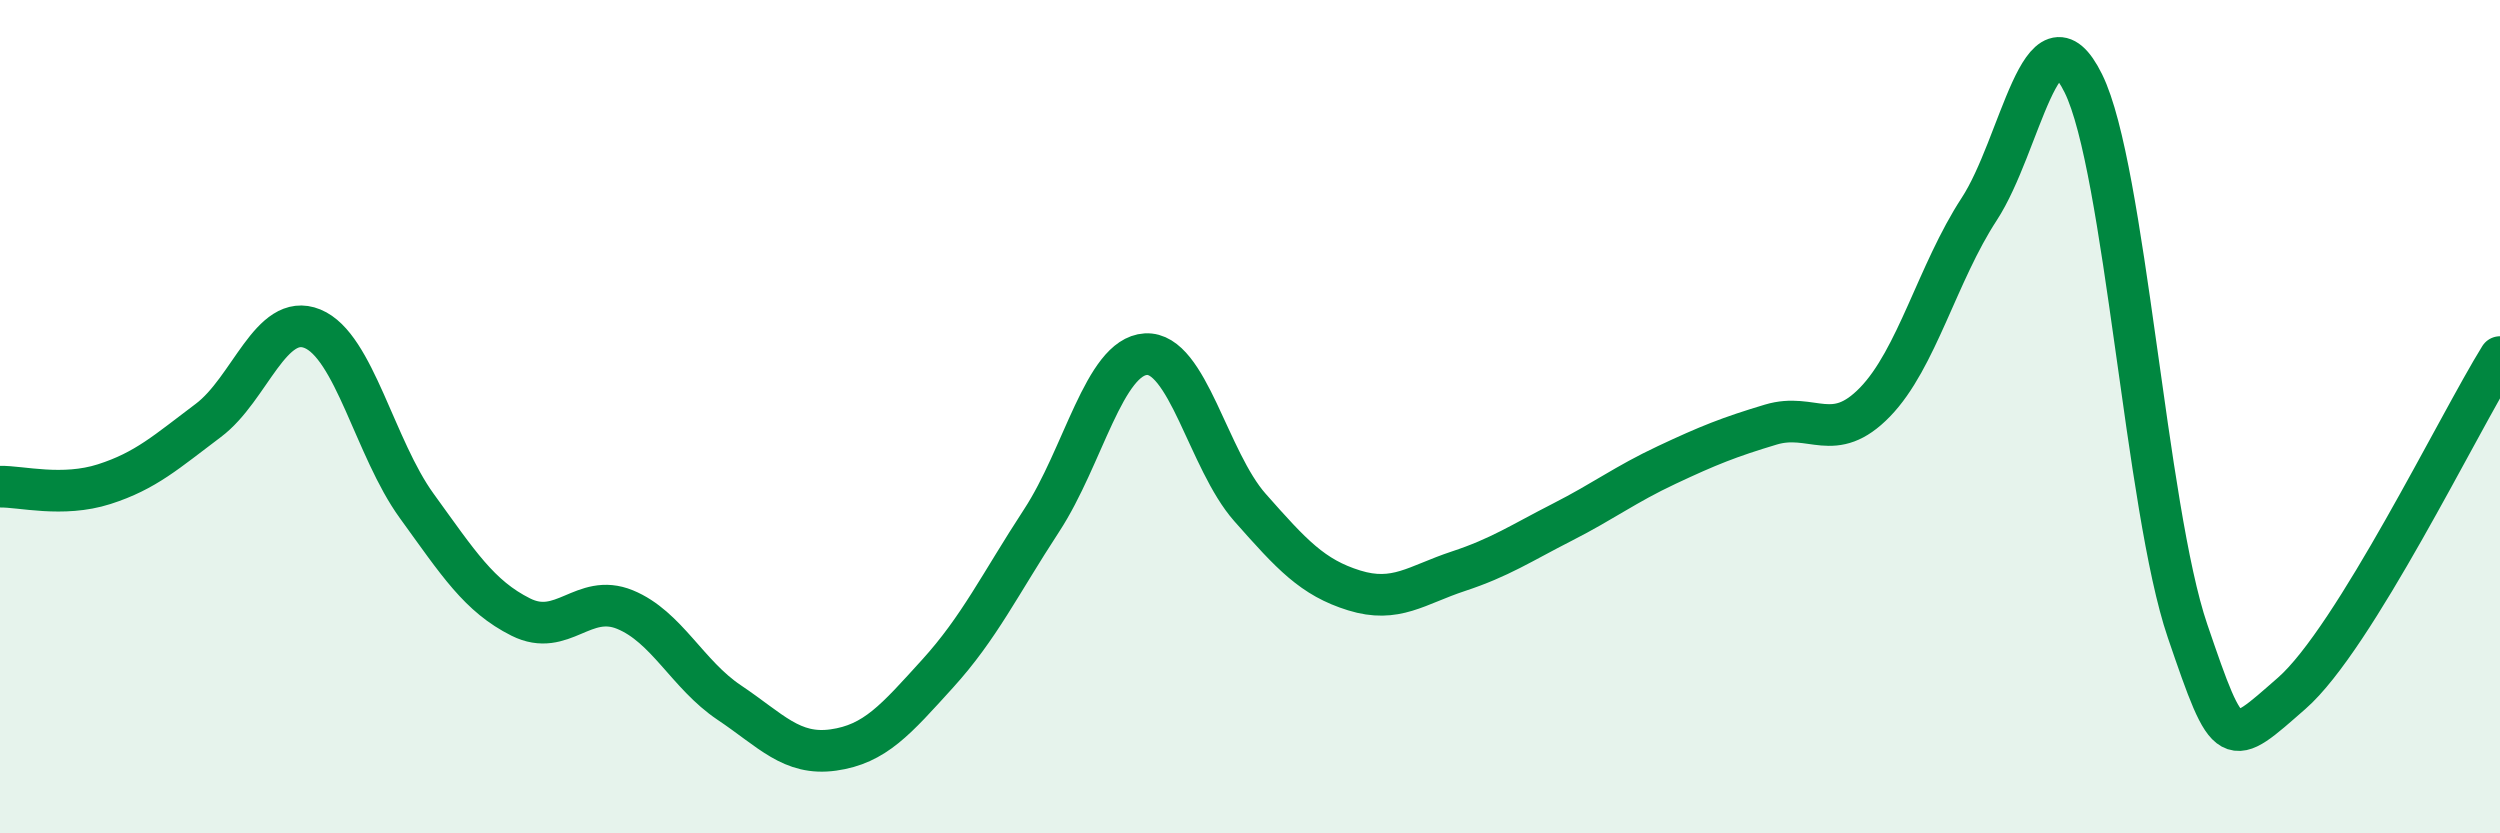
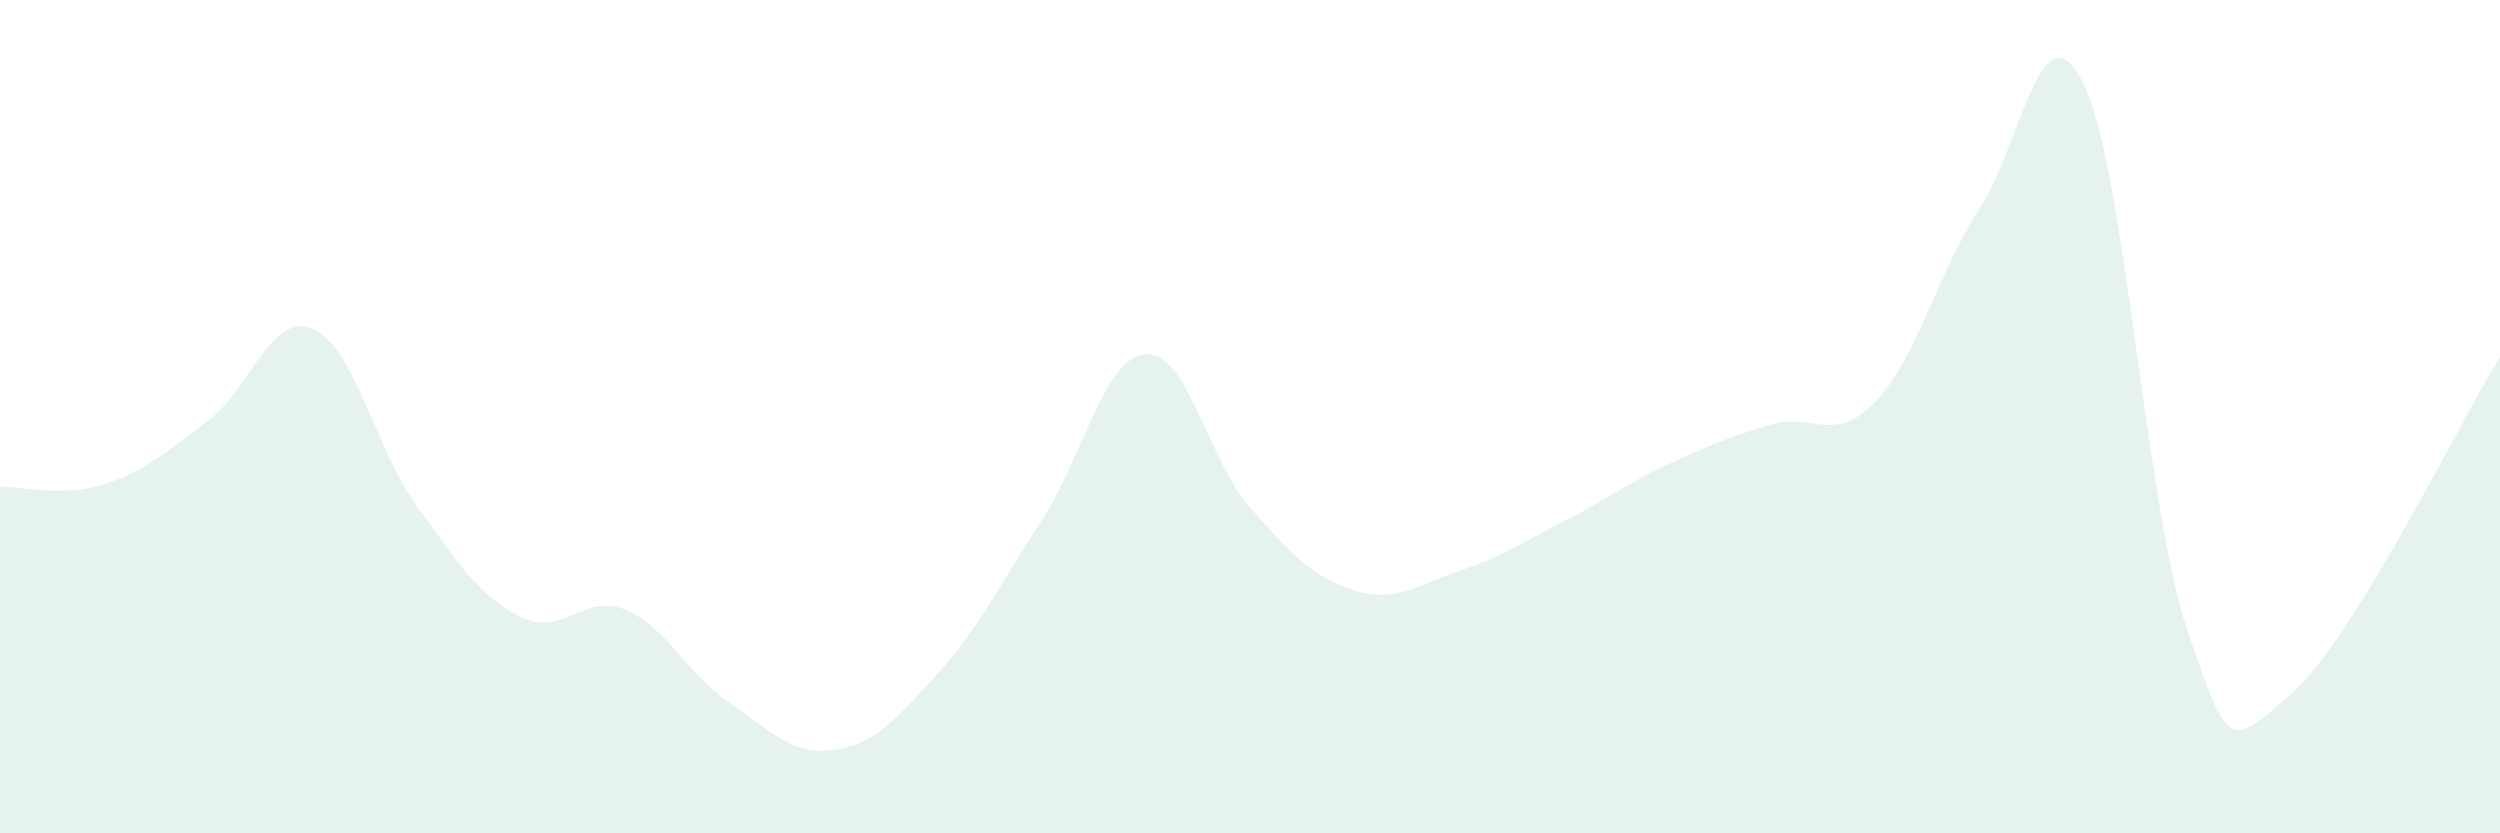
<svg xmlns="http://www.w3.org/2000/svg" width="60" height="20" viewBox="0 0 60 20">
  <path d="M 0,11.68 C 0.5,11.67 1.5,11.94 2.5,11.62 C 3.5,11.3 4,10.84 5,10.09 C 6,9.34 6.5,7.48 7.5,7.89 C 8.5,8.3 9,10.76 10,12.14 C 11,13.52 11.5,14.31 12.5,14.81 C 13.5,15.31 14,14.22 15,14.63 C 16,15.04 16.5,16.19 17.5,16.86 C 18.5,17.53 19,18.14 20,18 C 21,17.86 21.5,17.27 22.5,16.17 C 23.5,15.07 24,14.02 25,12.49 C 26,10.96 26.5,8.56 27.5,8.5 C 28.5,8.44 29,11.05 30,12.18 C 31,13.31 31.5,13.86 32.5,14.17 C 33.5,14.48 34,14.04 35,13.71 C 36,13.38 36.5,13.04 37.5,12.53 C 38.5,12.02 39,11.63 40,11.16 C 41,10.69 41.5,10.49 42.5,10.19 C 43.5,9.89 44,10.68 45,9.65 C 46,8.62 46.5,6.55 47.5,5.02 C 48.5,3.49 49,-0.02 50,2 C 51,4.02 51.5,12.21 52.5,15.14 C 53.5,18.07 53.5,17.95 55,16.64 C 56.5,15.33 59,10.18 60,8.57L60 20L0 20Z" fill="#008740" opacity="0.1" stroke-linecap="round" stroke-linejoin="round" />
-   <path d="M 0,11.68 C 0.5,11.67 1.5,11.94 2.5,11.62 C 3.5,11.3 4,10.84 5,10.09 C 6,9.34 6.5,7.48 7.5,7.89 C 8.5,8.3 9,10.76 10,12.14 C 11,13.52 11.5,14.31 12.5,14.81 C 13.5,15.31 14,14.22 15,14.63 C 16,15.04 16.5,16.19 17.5,16.86 C 18.5,17.53 19,18.14 20,18 C 21,17.86 21.5,17.27 22.5,16.17 C 23.5,15.07 24,14.02 25,12.49 C 26,10.96 26.5,8.56 27.5,8.5 C 28.5,8.44 29,11.05 30,12.18 C 31,13.31 31.5,13.86 32.5,14.17 C 33.5,14.48 34,14.04 35,13.71 C 36,13.38 36.5,13.04 37.5,12.53 C 38.5,12.02 39,11.63 40,11.16 C 41,10.69 41.5,10.49 42.5,10.19 C 43.5,9.89 44,10.68 45,9.65 C 46,8.62 46.5,6.55 47.5,5.02 C 48.5,3.49 49,-0.02 50,2 C 51,4.02 51.5,12.21 52.5,15.14 C 53.5,18.07 53.5,17.95 55,16.64 C 56.5,15.33 59,10.18 60,8.57" stroke="#008740" stroke-width="1" fill="none" stroke-linecap="round" stroke-linejoin="round" />
</svg>